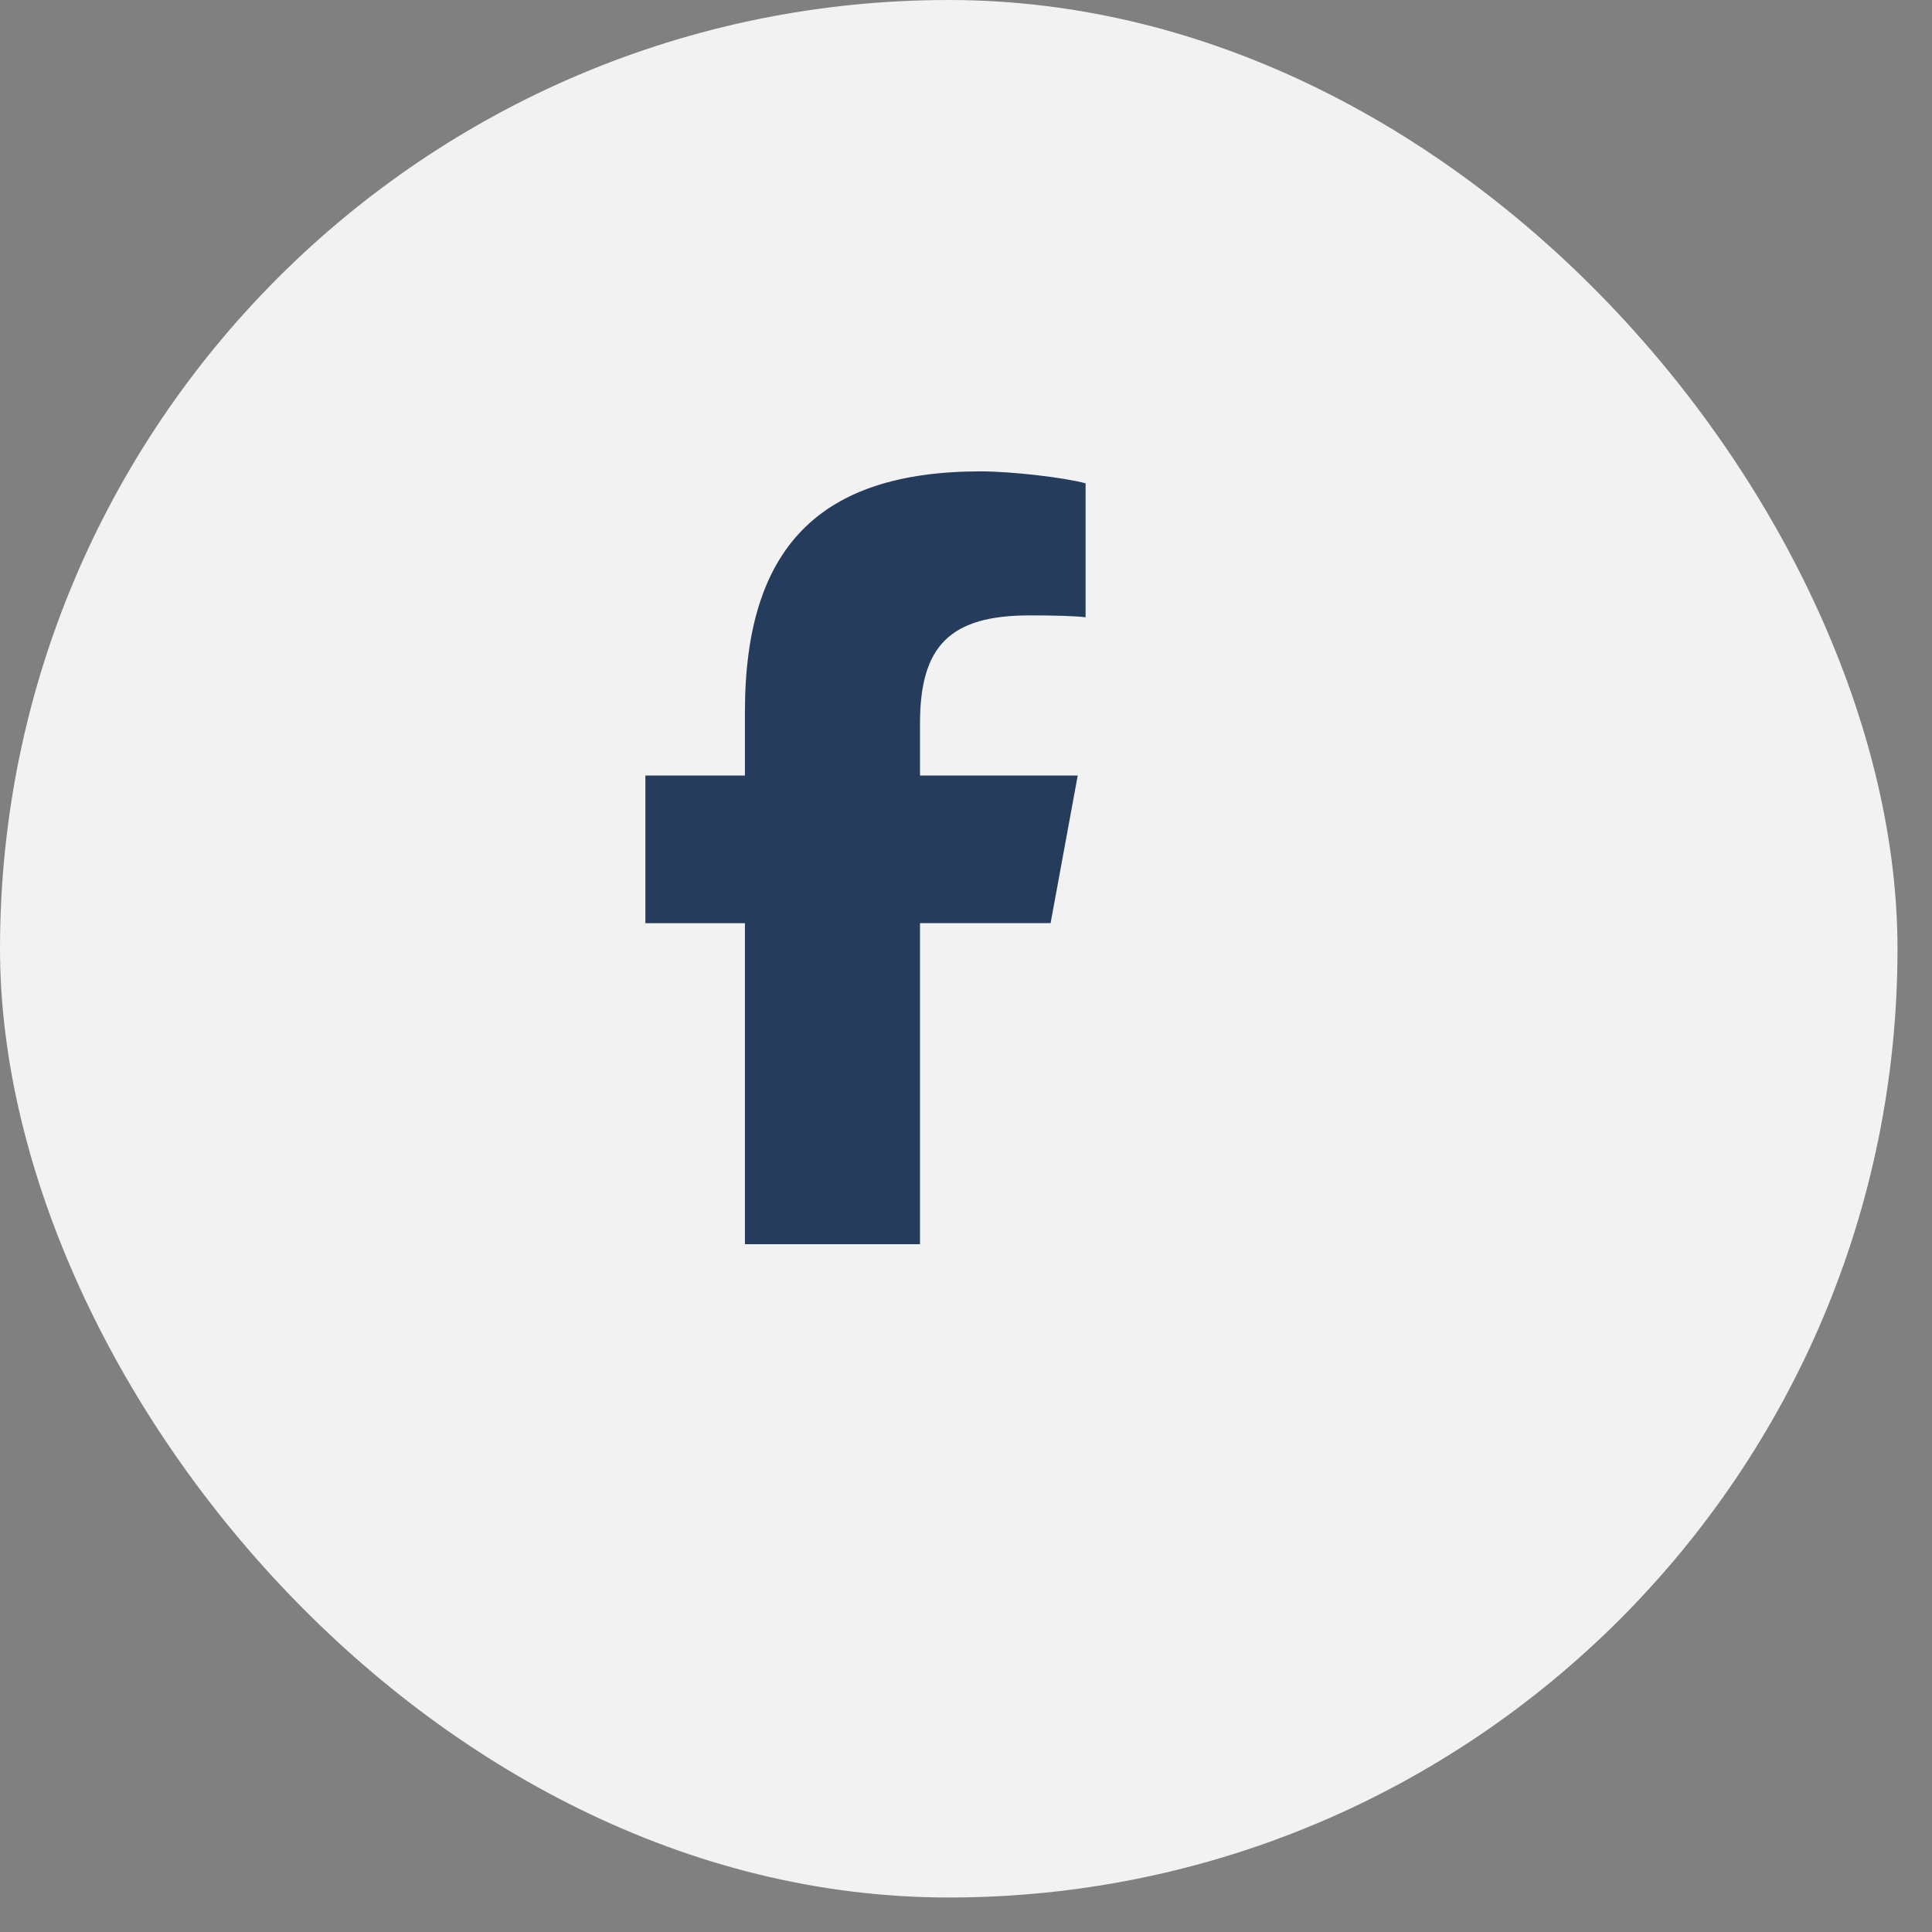
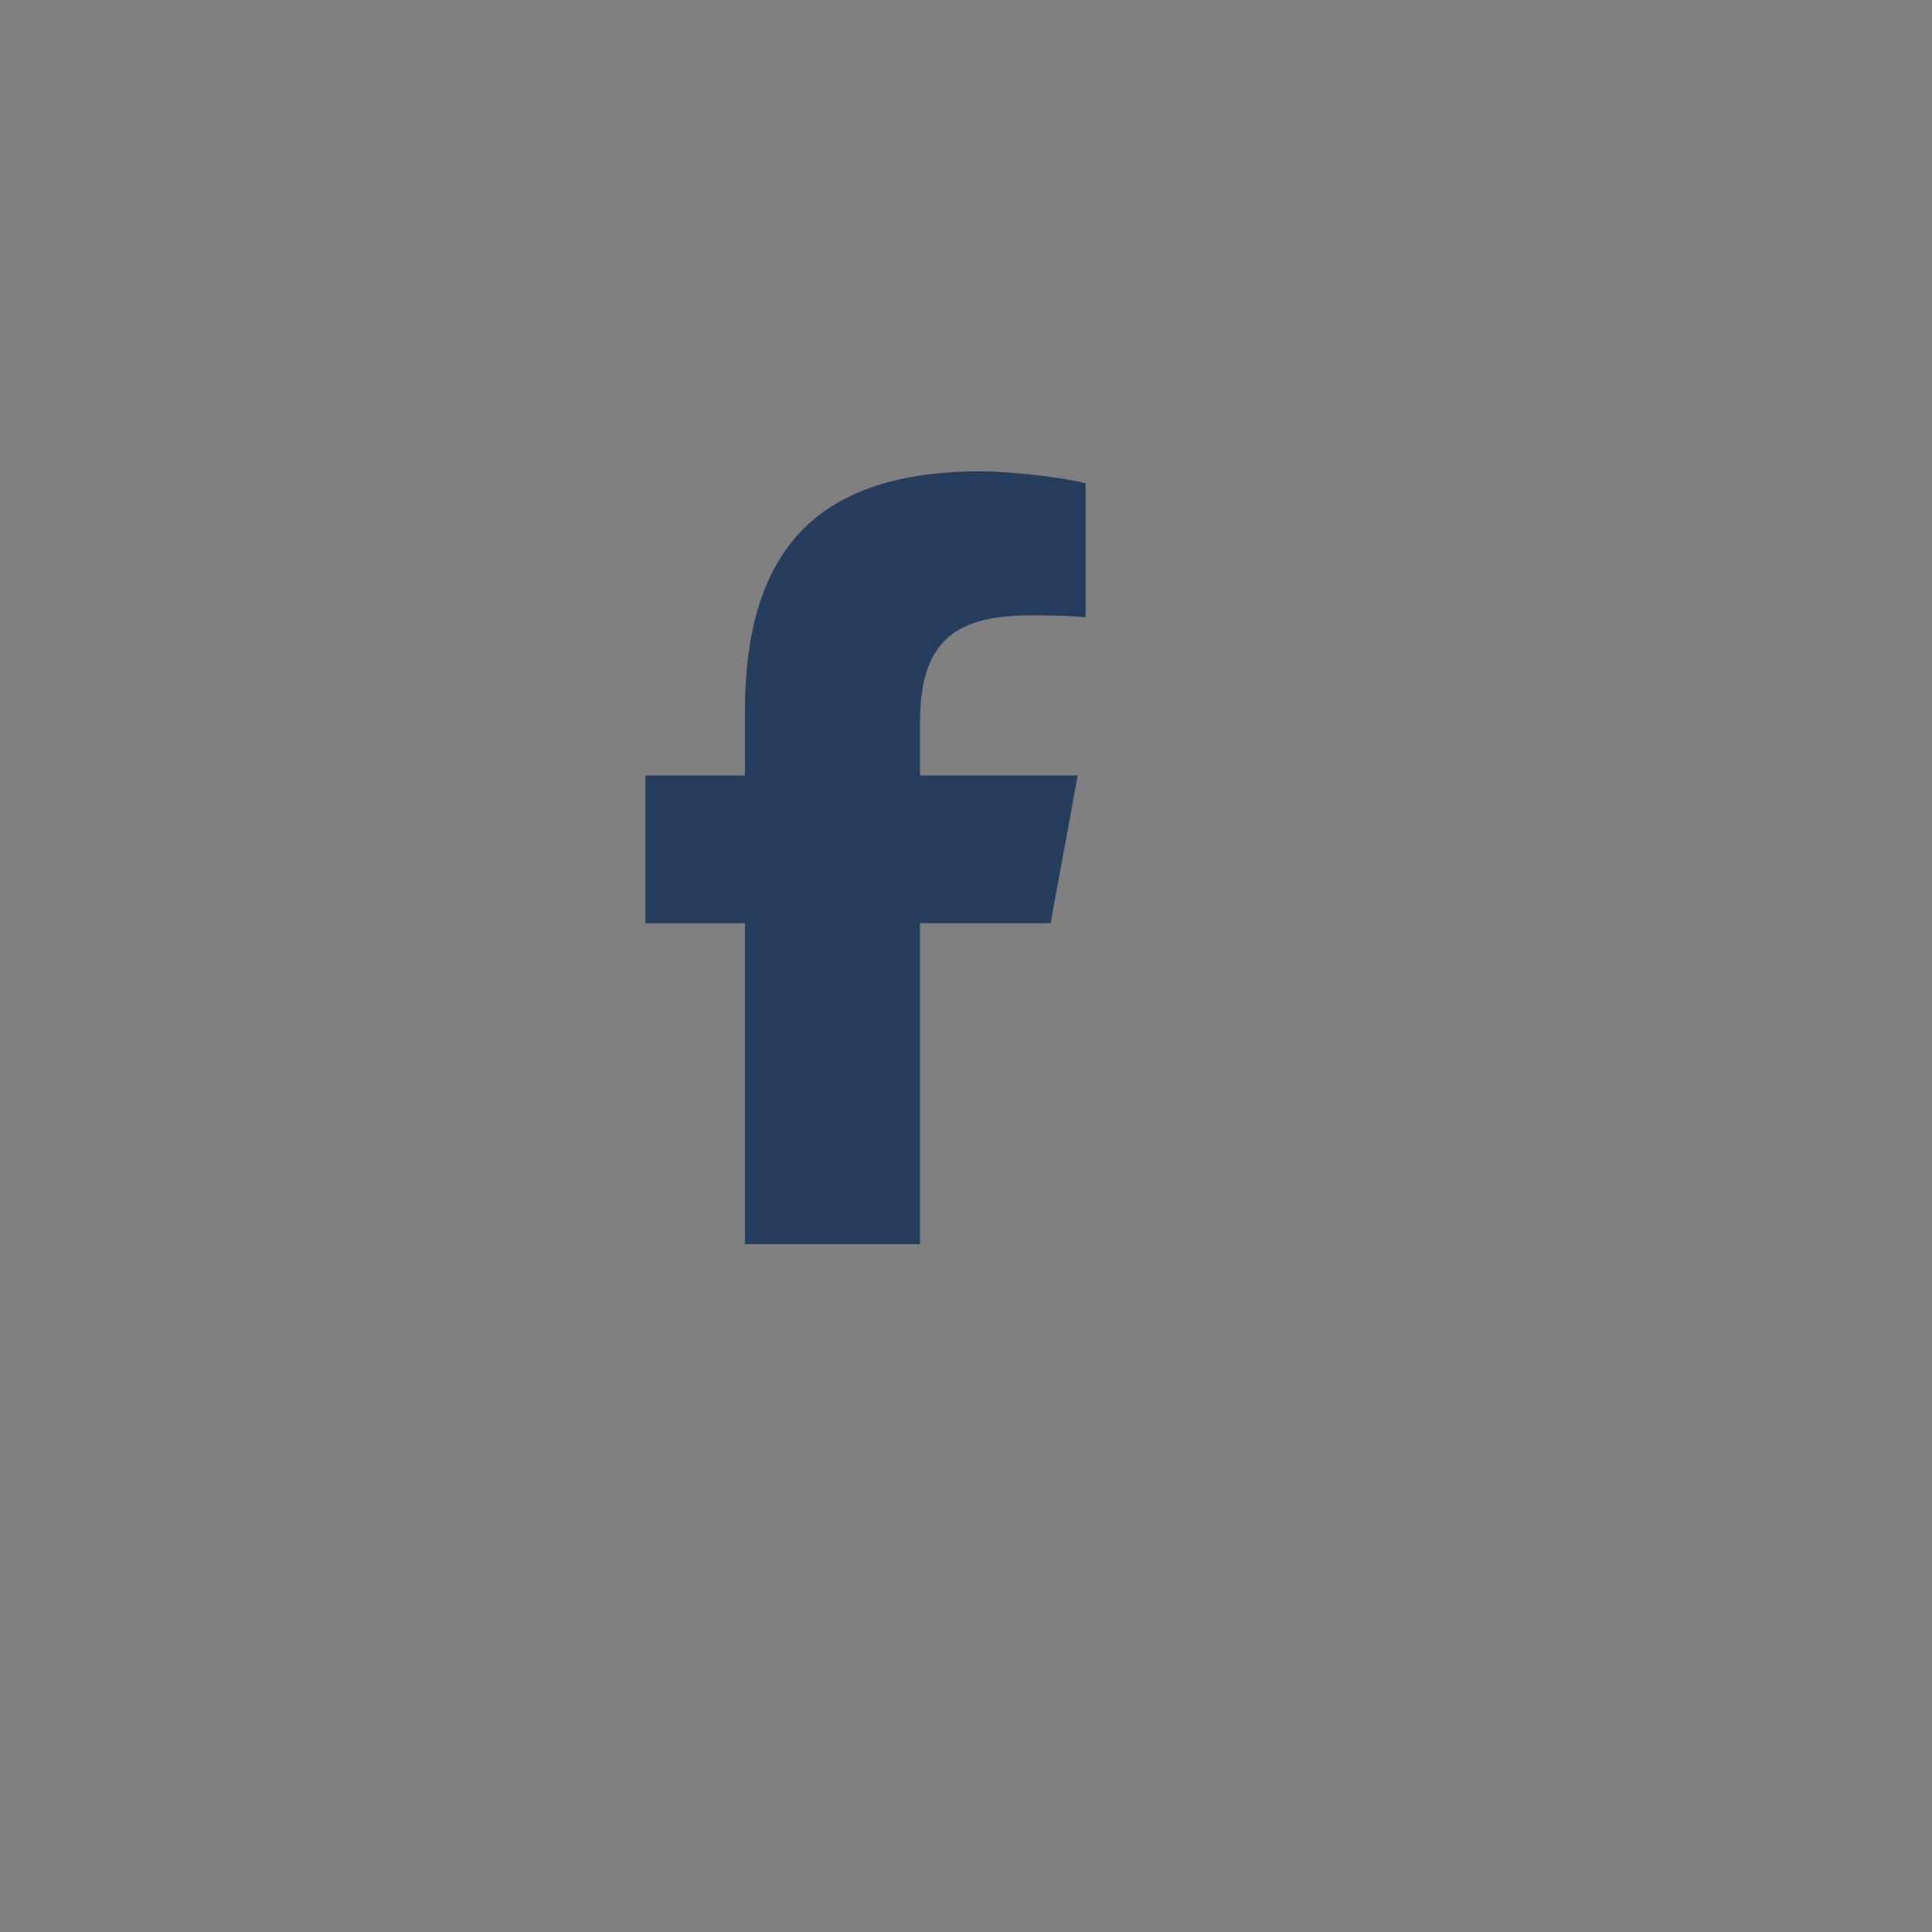
<svg xmlns="http://www.w3.org/2000/svg" width="42" height="42" fill="none">
  <rect width="100%" height="100%" fill="#808080" stroke="none" />
-   <rect width="41.25" height="41.25" fill="#F2F2F2" rx="20.625" />
  <path fill="#263C5D" d="M16.194 20.068v6.98H20v-6.98h2.839l.59-3.209H20v-1.135c0-1.696.666-2.346 2.386-2.346.535 0 .965.013 1.214.04v-2.911c-.47-.128-1.618-.26-2.28-.26-3.508 0-5.126 1.658-5.126 5.23v1.382H14.03v3.21h2.165Z" />
</svg>